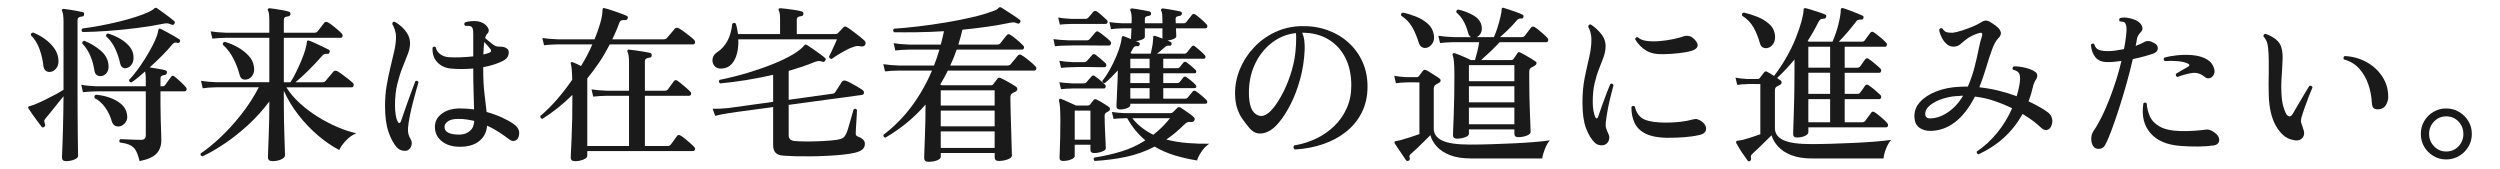
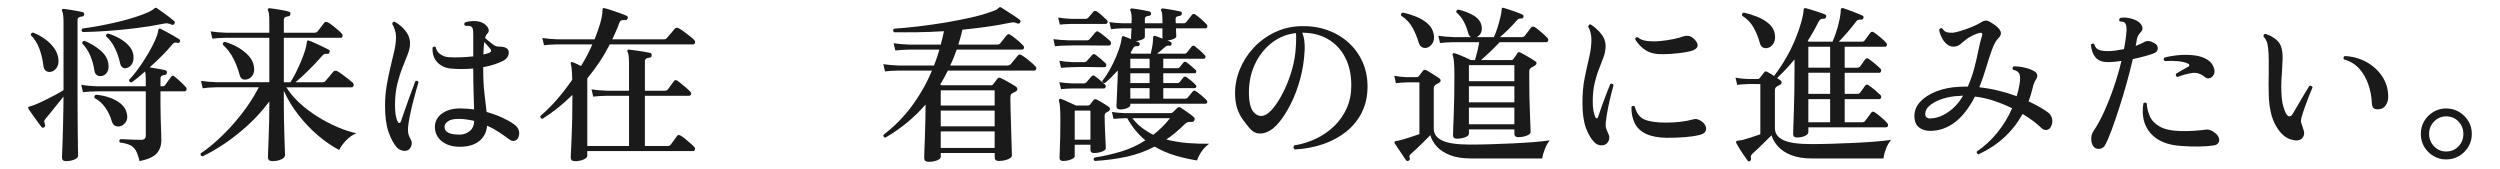
<svg xmlns="http://www.w3.org/2000/svg" id="_レイヤー_2" version="1.1" viewBox="0 0 266.338 18">
  <defs>
    <style>
      .st0 {
        fill: #1a1a1a;
      }
    </style>
  </defs>
  <g id="_レイヤー_1-2">
-     <path class="st0" d="M7.036,17.166c-.288,0-.432-.126-.432-.379,0-.048.006-.225.018-.53.012-.307.027-.696.045-1.17.019-.475.033-.993.046-1.558.012-.563.023-1.128.035-1.691.013-.564.019-1.08.019-1.548v-.036c-.204.252-.43.53-.675.837-.246.306-.48.597-.702.873-.223.276-.405.498-.549.666-.097.107-.139.207-.126.297.012.09.035.188.071.297v.018c.061.108.03.204-.09.288-.12.072-.21.061-.27-.036-.097-.119-.237-.306-.423-.558-.187-.252-.372-.51-.559-.774-.187-.264-.321-.461-.405-.594-.035-.072-.048-.132-.035-.18.023-.036.083-.066.18-.09.06-.024.132-.045.216-.063.084-.018.18-.051.288-.099.324-.132.678-.291,1.062-.478.385-.186.759-.378,1.125-.575.366-.198.663-.369.892-.514V2.334c0-.588-.048-.966-.145-1.135-.048-.083-.048-.149,0-.197.036-.048.097-.066.181-.055.144.013.345.039.603.081s.52.088.783.135c.264.049.468.091.612.127.132.035.186.119.162.252-.013.144-.091.216-.234.216-.12.012-.229.042-.324.09s-.144.144-.144.288v8.082c0,.744.003,1.488.009,2.231.006.744.012,1.422.018,2.034s.012,1.11.019,1.494c.006.384.009.594.009.63,0,.156-.135.288-.405.396-.27.107-.561.162-.873.162h-.002ZM5.362,7.661c-.192.024-.357-.021-.495-.135-.138-.113-.219-.285-.243-.513-.071-.636-.216-1.245-.432-1.827s-.516-1.059-.9-1.431c-.023-.168.055-.264.234-.288.456.18.882.414,1.278.702s.723.614.98.98.405.759.441,1.179c.036.396-.039.712-.226.945-.186.234-.398.363-.639.387h.002ZM14.866,17.166c-.107-.469-.233-.835-.378-1.099-.144-.264-.345-.462-.603-.594-.259-.132-.628-.228-1.107-.288-.107-.156-.09-.276.054-.36.097,0,.279.007.55.019.27.012.561.024.873.036s.569.018.773.018c.336,0,.504-.155.504-.468v-4.698h-5.237c-.612.013-1.099.042-1.458.09l-.181-.792c.444.084.99.139,1.639.162h5.237v-.738c0-.18-.006-.342-.018-.485-.013-.145-.03-.264-.055-.36-.264.24-.521.462-.773.666s-.48.372-.684.504c-.085,0-.15-.026-.198-.081-.048-.054-.066-.117-.055-.188.24-.24.507-.555.802-.945.294-.39.585-.812.873-1.269s.549-.906.782-1.351c.234-.443.411-.84.531-1.188.036-.108.063-.207.081-.297.019-.091.033-.172.045-.243.024-.096.054-.15.09-.162.048-.024.103-.019.162.018.132.061.33.162.594.307.265.144.528.291.793.44.264.15.455.268.575.352.108.048.138.138.09.27-.06.12-.144.162-.252.126-.12-.036-.219-.045-.297-.027-.078.019-.165.081-.261.189-.3.372-.666.774-1.098,1.206-.433.432-.87.846-1.314,1.242.276.048.579.099.909.152.33.055.579.105.747.153.144.036.204.126.18.271-.012.132-.09.21-.233.233-.12.013-.226.042-.315.09-.09.049-.135.145-.135.288v.828h.233c.12,0,.21-.048.271-.144.06-.097.165-.243.314-.441.15-.198.255-.339.315-.423.108-.144.234-.15.378-.018.156.12.36.297.612.53.252.234.438.423.558.567.096.096.126.198.09.306s-.107.162-.216.162h-2.556v1.386c0,.54.009,1.08.026,1.62.019.54.033,1.008.046,1.404.012.396.018.66.018.792,0,.576-.165,1.047-.495,1.413s-.939.639-1.827.819h0ZM8.801,3.413c-.145-.119-.15-.245-.019-.378.564-.071,1.17-.168,1.818-.287.647-.12,1.299-.259,1.953-.414.653-.156,1.263-.324,1.827-.505.563-.18,1.044-.359,1.439-.539.156-.072.279-.139.369-.198.09-.061.165-.114.225-.162.036-.06.078-.09.126-.09.061-.024.114-.019.162.018.145.097.336.231.576.405.24.174.479.351.72.531.24.18.426.33.559.449.096.085.102.181.018.288-.06.12-.162.15-.306.09-.145-.06-.271-.102-.378-.126-.108-.023-.246-.018-.414.019-.876.18-1.83.336-2.862.468s-2.052.234-3.06.306c-1.008.072-1.926.114-2.754.126h0ZM10.852,8.094c-.192.036-.363.009-.513-.081-.15-.09-.243-.249-.279-.478-.084-.575-.231-1.109-.441-1.602s-.495-.924-.854-1.296c-.024-.168.054-.264.233-.288.648.264,1.225.612,1.729,1.044.504.432.78.936.828,1.512.036.336-.016.606-.153.811s-.321.33-.549.378h-.001ZM12.761,13.458c-.181.035-.349.015-.504-.063-.156-.078-.271-.23-.343-.459-.155-.552-.396-1.053-.72-1.503s-.696-.777-1.116-.981c-.06-.18-.012-.3.145-.359.479.036.957.135,1.431.297s.882.384,1.225.666c.342.282.555.633.639,1.053.084.372.039.679-.135.918-.175.24-.382.385-.621.433v-.002ZM13.498,7.248c-.155.048-.3.029-.432-.055s-.222-.233-.27-.45c-.12-.563-.304-1.101-.55-1.61s-.561-.934-.944-1.27c-.013-.084.003-.152.045-.207.042-.054.099-.081.171-.081.443.133.864.312,1.26.54.396.229.726.495.99.802.264.306.414.645.45,1.017.036.349-.016.639-.153.873s-.327.381-.567.441Z" />
+     <path class="st0" d="M7.036,17.166c-.288,0-.432-.126-.432-.379,0-.048.006-.225.018-.53.012-.307.027-.696.045-1.17.019-.475.033-.993.046-1.558.012-.563.023-1.128.035-1.691.013-.564.019-1.08.019-1.548c-.204.252-.43.53-.675.837-.246.306-.48.597-.702.873-.223.276-.405.498-.549.666-.097.107-.139.207-.126.297.012.09.035.188.071.297v.018c.061.108.03.204-.09.288-.12.072-.21.061-.27-.036-.097-.119-.237-.306-.423-.558-.187-.252-.372-.51-.559-.774-.187-.264-.321-.461-.405-.594-.035-.072-.048-.132-.035-.18.023-.036.083-.066.18-.09.06-.024.132-.045.216-.063.084-.018.18-.051.288-.099.324-.132.678-.291,1.062-.478.385-.186.759-.378,1.125-.575.366-.198.663-.369.892-.514V2.334c0-.588-.048-.966-.145-1.135-.048-.083-.048-.149,0-.197.036-.048.097-.066.181-.055.144.013.345.039.603.081s.52.088.783.135c.264.049.468.091.612.127.132.035.186.119.162.252-.013.144-.091.216-.234.216-.12.012-.229.042-.324.09s-.144.144-.144.288v8.082c0,.744.003,1.488.009,2.231.006.744.012,1.422.018,2.034s.012,1.11.019,1.494c.006.384.009.594.009.63,0,.156-.135.288-.405.396-.27.107-.561.162-.873.162h-.002ZM5.362,7.661c-.192.024-.357-.021-.495-.135-.138-.113-.219-.285-.243-.513-.071-.636-.216-1.245-.432-1.827s-.516-1.059-.9-1.431c-.023-.168.055-.264.234-.288.456.18.882.414,1.278.702s.723.614.98.98.405.759.441,1.179c.036.396-.039.712-.226.945-.186.234-.398.363-.639.387h.002ZM14.866,17.166c-.107-.469-.233-.835-.378-1.099-.144-.264-.345-.462-.603-.594-.259-.132-.628-.228-1.107-.288-.107-.156-.09-.276.054-.36.097,0,.279.007.55.019.27.012.561.024.873.036s.569.018.773.018c.336,0,.504-.155.504-.468v-4.698h-5.237c-.612.013-1.099.042-1.458.09l-.181-.792c.444.084.99.139,1.639.162h5.237v-.738c0-.18-.006-.342-.018-.485-.013-.145-.03-.264-.055-.36-.264.24-.521.462-.773.666s-.48.372-.684.504c-.085,0-.15-.026-.198-.081-.048-.054-.066-.117-.055-.188.24-.24.507-.555.802-.945.294-.39.585-.812.873-1.269s.549-.906.782-1.351c.234-.443.411-.84.531-1.188.036-.108.063-.207.081-.297.019-.091.033-.172.045-.243.024-.096.054-.15.09-.162.048-.024.103-.019.162.018.132.061.33.162.594.307.265.144.528.291.793.44.264.15.455.268.575.352.108.048.138.138.09.27-.06.12-.144.162-.252.126-.12-.036-.219-.045-.297-.027-.078.019-.165.081-.261.189-.3.372-.666.774-1.098,1.206-.433.432-.87.846-1.314,1.242.276.048.579.099.909.152.33.055.579.105.747.153.144.036.204.126.18.271-.012.132-.09.21-.233.233-.12.013-.226.042-.315.09-.09.049-.135.145-.135.288v.828h.233c.12,0,.21-.048.271-.144.06-.097.165-.243.314-.441.15-.198.255-.339.315-.423.108-.144.234-.15.378-.018.156.12.36.297.612.53.252.234.438.423.558.567.096.096.126.198.09.306s-.107.162-.216.162h-2.556v1.386c0,.54.009,1.08.026,1.62.019.54.033,1.008.046,1.404.012.396.018.66.018.792,0,.576-.165,1.047-.495,1.413s-.939.639-1.827.819h0ZM8.801,3.413c-.145-.119-.15-.245-.019-.378.564-.071,1.17-.168,1.818-.287.647-.12,1.299-.259,1.953-.414.653-.156,1.263-.324,1.827-.505.563-.18,1.044-.359,1.439-.539.156-.072.279-.139.369-.198.09-.061.165-.114.225-.162.036-.06.078-.09.126-.09.061-.024.114-.019.162.018.145.097.336.231.576.405.24.174.479.351.72.531.24.18.426.33.559.449.096.085.102.181.018.288-.06.12-.162.15-.306.09-.145-.06-.271-.102-.378-.126-.108-.023-.246-.018-.414.019-.876.18-1.83.336-2.862.468s-2.052.234-3.06.306c-1.008.072-1.926.114-2.754.126h0ZM10.852,8.094c-.192.036-.363.009-.513-.081-.15-.09-.243-.249-.279-.478-.084-.575-.231-1.109-.441-1.602s-.495-.924-.854-1.296c-.024-.168.054-.264.233-.288.648.264,1.225.612,1.729,1.044.504.432.78.936.828,1.512.036.336-.016.606-.153.811s-.321.33-.549.378h-.001ZM12.761,13.458c-.181.035-.349.015-.504-.063-.156-.078-.271-.23-.343-.459-.155-.552-.396-1.053-.72-1.503s-.696-.777-1.116-.981c-.06-.18-.012-.3.145-.359.479.036.957.135,1.431.297s.882.384,1.225.666c.342.282.555.633.639,1.053.084.372.039.679-.135.918-.175.24-.382.385-.621.433v-.002ZM13.498,7.248c-.155.048-.3.029-.432-.055s-.222-.233-.27-.45c-.12-.563-.304-1.101-.55-1.61s-.561-.934-.944-1.27c-.013-.084.003-.152.045-.207.042-.054.099-.081.171-.081.443.133.864.312,1.26.54.396.229.726.495.99.802.264.306.414.645.45,1.017.036.349-.016.639-.153.873s-.327.381-.567.441Z" />
    <path class="st0" d="M29.014,17.166c-.312,0-.468-.139-.468-.414,0-.061.006-.282.019-.666.012-.385.029-.858.054-1.423.023-.563.042-1.148.054-1.755.012-.605.019-1.16.019-1.665v-.432c-.673.9-1.42,1.729-2.241,2.484-.822.756-1.656,1.419-2.502,1.988-.846.57-1.642,1.029-2.385,1.377-.181-.06-.24-.168-.181-.323.636-.421,1.329-.981,2.079-1.684s1.488-1.512,2.214-2.43c.727-.918,1.359-1.893,1.899-2.925h-4.519c-.611.012-1.098.048-1.458.107l-.18-.792c.444.072.99.12,1.638.145h5.635v-4.732h-4.59c-.625.013-1.116.042-1.477.09l-.18-.773c.443.071.99.12,1.638.144h4.608v-1.277c0-.576-.043-.931-.126-1.062-.049-.072-.055-.138-.019-.198.048-.06.114-.084.198-.071.144.012.348.039.612.081.264.042.527.087.792.135.264.048.468.096.611.144.145.036.204.126.181.271-.013.132-.09.21-.234.233-.132.013-.243.043-.333.09-.09.049-.135.15-.135.307v1.35h3.24c.155,0,.275-.048.359-.144.048-.061.12-.153.216-.279.097-.126.192-.252.288-.378.097-.126.162-.213.198-.261.096-.108.222-.126.378-.055.12.061.282.169.486.324.204.156.401.318.594.486s.324.294.396.378c.096.096.128.198.099.306-.03.108-.093.162-.189.162h-6.065v4.734h.702c.191-.288.387-.633.585-1.035.197-.402.384-.81.558-1.224s.315-.798.423-1.152.168-.633.181-.837c0-.072.018-.132.054-.18.048-.036.114-.036.198,0,.144.048.348.132.611.252s.534.246.811.378c.275.132.491.24.647.323.132.061.162.156.09.288-.023.133-.113.187-.27.162-.144-.012-.246,0-.306.036-.061.036-.133.097-.217.18-.023.036-.048.066-.071.091-.421.479-.88.966-1.377,1.458-.498.492-.957.912-1.377,1.26h2.844c.155,0,.27-.042.342-.126.048-.061.132-.159.252-.297s.24-.279.36-.424c.119-.144.198-.239.233-.287.108-.108.246-.126.414-.055.12.061.297.178.531.352s.462.348.685.521c.222.175.368.297.44.369.096.097.126.201.09.315s-.102.171-.197.171h-6.967c.372.6.853,1.167,1.44,1.701.588.533,1.229,1.017,1.926,1.448.696.433,1.397.799,2.106,1.099.708.3,1.367.516,1.979.647-.408.168-.78.433-1.116.792-.336.36-.569.69-.701.99-.745-.384-1.491-.894-2.241-1.53s-1.443-1.358-2.079-2.169c-.637-.81-1.164-1.677-1.584-2.601v1.565c0,.505.006,1.044.018,1.62s.027,1.132.045,1.665c.019.534.033.984.045,1.351.013.365.019.585.019.656,0,.168-.132.315-.396.441s-.582.189-.954.189h0ZM26.332,8.453c-.192.049-.357.039-.495-.026-.138-.066-.237-.201-.297-.405-.156-.612-.381-1.206-.675-1.782s-.669-1.067-1.125-1.476c-.024-.18.048-.282.216-.306.504.144.978.345,1.422.603s.819.556,1.125.891c.307.337.489.715.549,1.135.061.372.016.678-.135.918s-.345.39-.585.449h0Z" />
    <path class="st0" d="M43.469,15.995c-.168.084-.369.1-.603.046-.234-.055-.436-.172-.604-.352-.336-.384-.627-.93-.873-1.638s-.369-1.632-.369-2.772c0-.779.061-1.515.181-2.205.119-.689.255-1.341.404-1.953.15-.611.285-1.185.405-1.719.12-.533.18-1.028.18-1.484,0-.24-.042-.489-.126-.747s-.174-.459-.27-.604c0-.191.084-.275.252-.252.228.12.468.291.72.513.252.223.468.483.648.783.18.301.27.643.27,1.026,0,.336-.081.714-.243,1.134-.161.42-.348.891-.558,1.413s-.396,1.113-.558,1.773c-.162.659-.243,1.403-.243,2.231,0,.816.096,1.404.288,1.764.06.12.123.172.188.153.066-.018.117-.074.153-.171.084-.252.194-.576.333-.972.138-.396.285-.811.44-1.242.156-.432.304-.834.441-1.206s.249-.666.333-.882c.18-.061.288-.012.324.144-.061.204-.145.495-.252.873-.108.378-.223.801-.342,1.27-.12.468-.229.938-.324,1.413-.097.474-.162.908-.198,1.305-.012.24,0,.444.036.612s.12.366.252.594c.12.204.146.42.081.647-.066.229-.189.396-.369.504h.003ZM49.085,15.636c-.853.012-1.527-.187-2.025-.594-.498-.408-.741-.937-.729-1.584.023-.564.278-1.021.765-1.368.486-.349,1.107-.528,1.863-.54.527,0,1.044.036,1.548.107-.012-.527-.03-1.151-.054-1.872-.024-.72-.036-1.529-.036-2.43v-.054c-.889.072-1.692.072-2.412,0-.576-.061-1.047-.282-1.413-.666s-.537-.9-.513-1.548c.096-.145.21-.162.342-.055.06.301.219.547.477.738.258.192.567.3.928.324.384.024.804.027,1.26.009.456-.018.899-.051,1.332-.099v-2.34c0-.253-.016-.441-.045-.567-.03-.126-.094-.219-.189-.279-.06-.036-.156-.057-.288-.062s-.246-.009-.342-.009c-.12-.108-.126-.229-.018-.36.275-.096.6-.145.972-.145s.689.072.954.217c.24.132.42.309.54.53.12.223.09.423-.09.604-.097.084-.175.233-.234.45.012.012.036.035.072.071.18.156.401.34.666.55.264.21.498.309.702.297.168,0,.317.009.449.026.132.019.265.069.396.153.12.061.194.171.225.333s.003.336-.081.521c-.084.187-.252.346-.504.478-.3.156-.63.291-.989.405-.36.114-.738.207-1.135.278v.181c0,1.044.045,1.929.136,2.654.09.727.164,1.371.225,1.936.6.168,1.148.366,1.646.594.498.229.915.462,1.251.702.505.36.679.798.522,1.313-.061.229-.189.379-.387.45-.198.072-.399.03-.604-.126-.336-.252-.702-.51-1.098-.773-.396-.264-.822-.498-1.278-.702-.06.696-.336,1.242-.828,1.638s-1.151.601-1.979.612v.002ZM49.013,14.34c.396-.012.741-.138,1.035-.378s.453-.601.477-1.08c-.264-.061-.534-.111-.81-.153s-.564-.062-.864-.062c-.504,0-.873.08-1.106.242-.234.162-.363.346-.388.55-.036.6.517.894,1.656.882h0ZM51.497,5.808c.144-.036.278-.072.404-.108s.231-.077.315-.126c.072-.048.104-.107.099-.18s-.033-.132-.081-.18c-.048-.061-.135-.165-.261-.315-.126-.149-.255-.291-.387-.423-.024.18-.042.378-.054.594-.013.216-.024.462-.036.738h.001Z" />
    <path class="st0" d="M61.234,17.166c-.288,0-.432-.133-.432-.396,0-.156.029-.825.09-2.007.06-1.182.09-2.733.09-4.653-1.021,1.008-2.088,1.86-3.204,2.557-.072-.013-.129-.048-.171-.108-.042-.06-.057-.126-.045-.198,1.176-.996,2.31-2.286,3.402-3.87-.013-.456-.03-.818-.055-1.089-.023-.27-.054-.459-.09-.566-.036-.084-.03-.15.019-.198.048-.036.113-.036.197,0,.097.036.226.09.388.162.162.071.32.149.477.233.228-.371.444-.749.648-1.134.203-.384.39-.773.558-1.17h-3.69c-.624.012-1.109.042-1.458.09l-.18-.773c.444.071.99.12,1.638.144h3.925c.239-.588.438-1.146.594-1.674.155-.528.24-.996.252-1.404,0-.119.018-.198.054-.233.048-.036.108-.036.181,0,.18.035.426.107.737.216.312.107.621.216.928.324.306.107.53.197.675.27.119.048.155.138.107.27-.036.12-.114.181-.233.181-.181-.012-.321-.003-.423.026-.103.03-.184.13-.243.298-.108.3-.226.594-.352.882s-.255.57-.387.846h5.472c.156,0,.271-.048.343-.144.048-.048.132-.145.252-.288.119-.145.239-.285.359-.423.12-.139.198-.231.234-.279.12-.12.252-.138.396-.054.132.06.312.174.54.342.229.168.453.339.676.513.222.174.368.304.44.387.096.097.129.201.099.315-.029.114-.093.171-.188.171h-8.892c-.337.66-.705,1.29-1.107,1.89-.402.601-.831,1.177-1.287,1.729v7.2h4.446v-5.347h-2.358c-.611.013-1.098.043-1.458.091l-.18-.774c.443.072.99.12,1.638.144h2.358v-2.916c0-.623-.048-1.02-.145-1.188-.048-.084-.054-.15-.018-.198.036-.072.102-.096.198-.072.144.013.362.039.656.081.294.043.592.088.892.136s.521.09.666.126c.132.048.186.138.162.27,0,.156-.078.234-.234.234-.12.012-.231.045-.333.099s-.153.153-.153.297v3.132h2.106c.155,0,.27-.048.342-.144s.18-.243.324-.441c.144-.197.246-.339.306-.423.108-.144.24-.162.396-.054.119.084.27.201.45.351.18.15.354.297.521.441.168.144.294.264.378.36.096.084.126.18.09.287-.036.108-.102.162-.197.162h-4.717v5.347h2.431c.144,0,.252-.048.323-.145.072-.096.187-.252.343-.468.155-.216.264-.366.323-.45.097-.132.229-.144.396-.036.132.072.291.187.477.343.187.155.369.312.55.468.18.156.312.282.396.378.096.096.126.195.09.297s-.102.153-.197.153h-11.269v.504c0,.155-.138.291-.414.404-.276.114-.582.172-.918.172v-.006Z" />
-     <path class="st0" d="M76.948,7.302c-.372.036-.648-.054-.828-.271-.18-.216-.249-.468-.207-.756s.201-.521.478-.702c.936-.611,1.476-1.62,1.619-3.023.12-.132.246-.145.378-.036.061.192.108.381.145.566.036.187.065.369.09.55h4.482v-1.584c0-.469-.043-.769-.126-.9-.049-.072-.055-.138-.019-.198.048-.06.114-.084.198-.071.156.012.384.035.684.071s.601.078.9.126c.3.049.522.097.666.145.144.036.204.126.18.27,0,.133-.078.21-.233.234-.133.012-.243.042-.333.09s-.136.15-.136.306v1.513h4.104c.132,0,.228-.036.288-.108.06-.072.153-.171.279-.297s.219-.225.278-.297c.108-.12.24-.132.396-.036.144.084.339.219.585.405.245.186.491.375.737.566.246.192.43.349.55.469.06.048.096.119.107.216.012.096,0,.174-.036.233-.107.145-.258.198-.449.162-.145-.036-.276-.051-.396-.045s-.252.039-.396.1c-.217.06-.472.168-.766.323-.294.156-.582.321-.864.495-.281.174-.513.327-.692.459-.168,0-.265-.084-.288-.252.06-.107.146-.285.261-.531.114-.245.228-.494.342-.747.114-.252.195-.438.243-.558h-10.512c.023.528-.021,1.023-.135,1.485s-.301.84-.559,1.134-.597.459-1.017.495h.002ZM83.554,16.59c-.443-.024-.753-.129-.927-.315s-.261-.459-.261-.819v-4.05c-.792.108-1.527.207-2.205.297-.678.091-1.239.165-1.683.226-.444.06-.727.102-.847.126-.611.096-1.092.192-1.439.288l-.271-.756c.444.012.99-.012,1.639-.072l4.806-.666v-2.88c-1.944.444-3.828.75-5.652.918-.144-.12-.162-.246-.054-.378,1.056-.216,2.07-.471,3.042-.766.972-.294,1.866-.605,2.682-.936.816-.33,1.513-.666,2.089-1.008.575-.342.989-.675,1.241-.999.061-.072.15-.072.271,0,.144.084.342.216.594.396.252.181.504.36.756.54.252.181.438.324.559.433.096.084.102.18.018.287-.061.12-.15.162-.27.127-.156-.061-.301-.087-.433-.081s-.282.045-.45.116c-.408.169-.843.33-1.305.486s-.939.306-1.431.45v3.078l4.644-.648c.156-.012.264-.072.324-.18.036-.06.104-.168.207-.324.102-.155.204-.312.306-.468.103-.156.165-.258.189-.307.096-.119.228-.155.396-.107.132.036.324.123.576.261.252.139.501.279.747.423.246.145.411.252.495.324.108.084.153.184.135.297-.018.114-.081.184-.188.207l-7.83,1.062v3.258c0,.36.216.558.647.594.264.024.615.039,1.054.045.438.007.902,0,1.395-.018.492-.019.954-.045,1.386-.081.433-.036.762-.084.99-.145.204-.06.348-.138.432-.233s.162-.222.234-.378c.06-.12.126-.303.198-.549.071-.246.149-.511.233-.792.084-.282.156-.537.217-.766.06-.228.102-.378.126-.45.155-.107.275-.09.359.055,0,.107-.006.278-.018.513-.013.234-.027.486-.045.756-.019.271-.033.513-.045.729-.013.216-.019.359-.019.432-.012.132.006.229.055.288.047.061.126.107.233.144.168.049.324.139.468.271.145.132.217.288.217.468,0,.24-.079.436-.234.585-.156.15-.426.272-.811.369-.336.084-.762.153-1.277.207-.517.054-1.071.096-1.665.126-.594.029-1.186.048-1.773.054s-1.131.003-1.629-.009-.897-.03-1.197-.054h-.001Z" />
    <path class="st0" d="M98.909,17.238c-.301,0-.45-.138-.45-.414,0-.071.006-.309.018-.711.012-.401.03-.894.055-1.476.023-.582.041-1.186.054-1.81.012-.623.018-1.188.018-1.691-.6.696-1.257,1.338-1.971,1.926s-1.485,1.122-2.313,1.602c-.168-.035-.233-.138-.197-.306,1.163-.888,2.175-1.914,3.033-3.078.857-1.163,1.568-2.418,2.133-3.762h-3.528c-.624.012-1.116.042-1.476.09l-.181-.773c.444.071.99.12,1.639.144h3.762c.107-.276.21-.555.306-.837s.187-.567.271-.855h-3.24c-.612.013-1.098.043-1.458.091l-.18-.774c.443.072.989.12,1.638.144h3.384c.061-.239.12-.477.181-.711.06-.233.113-.471.161-.711-1.02.061-1.982.097-2.889.108s-1.719.012-2.438,0c-.12-.132-.12-.258,0-.378.756-.048,1.616-.129,2.583-.243.966-.114,1.952-.255,2.961-.423,1.008-.168,1.968-.36,2.88-.576.911-.216,1.697-.456,2.357-.72.096-.036.171-.078.226-.126.054-.048.099-.09.135-.126.023-.024.06-.048.108-.072.047-.012.102-.006.161.018.132.085.333.214.604.388.27.174.537.348.801.521.264.175.45.304.558.388.108.071.133.174.072.306-.084.132-.198.162-.342.09-.144-.06-.264-.093-.36-.099-.096-.006-.222.009-.378.045-.815.168-1.653.312-2.511.432s-1.713.223-2.565.306c-.119.517-.264,1.044-.432,1.584h4.14c.133,0,.24-.041.324-.126.048-.06.117-.149.207-.27s.183-.237.279-.351.162-.195.198-.243c.119-.132.245-.15.378-.055.144.085.306.198.485.343.181.144.352.288.514.432s.284.264.369.36c.096.096.126.194.09.297-.036.102-.108.152-.216.152h-6.948c-.192.576-.42,1.141-.685,1.692h6.103c.132,0,.239-.042.324-.126.048-.06.126-.153.233-.279.108-.126.216-.255.324-.387s.18-.222.216-.27c.108-.12.234-.139.378-.055.132.072.297.184.495.333.198.15.39.307.576.468.186.162.327.298.423.405.096.084.126.181.09.288-.036.108-.102.162-.197.162h-9.217c-.12.252-.249.501-.387.747s-.279.489-.423.729l.144.091h5.256c.12,0,.204-.042.253-.126.047-.061.116-.15.207-.271.09-.12.164-.222.225-.306.107-.12.234-.138.378-.055.12.049.282.13.486.243.203.114.41.231.621.352.209.12.374.222.494.306.108.084.156.18.145.288-.013.108-.09.198-.234.27-.048.024-.099.049-.152.072-.055.024-.1.048-.136.072-.084.048-.141.105-.171.171s-.045.177-.045.333c0,.336.006.747.019,1.233.012.485.026.996.045,1.529.018.534.032,1.044.045,1.53.012.486.023.897.036,1.233.012.335.018.54.018.611,0,.156-.147.291-.441.405s-.614.171-.963.171c-.288,0-.432-.126-.432-.378v-.468h-5.742v.396c0,.156-.132.285-.396.388-.265.102-.57.152-.918.152h-.005ZM100.223,11.243h5.742v-1.619h-5.742v1.619ZM100.223,13.458h5.742v-1.675h-5.742v1.675ZM100.223,15.762h5.742v-1.764h-5.742v1.764Z" />
    <path class="st0" d="M112.391,4.926l-.162-.756c.42.06.954.102,1.602.126h1.963c.119,0,.216-.042.287-.126.061-.072.162-.192.307-.36.144-.168.252-.294.324-.378.096-.12.216-.126.359-.019.108.061.24.153.396.279.155.126.312.252.468.378s.27.231.342.315c.084.084.108.183.072.297-.036.114-.108.171-.216.171h-.666c-.276,0-.604-.003-.981-.009s-.753-.009-1.125-.009h-.98c-.282,0-.466.006-.55.018-.323,0-.597.006-.818.018-.223.013-.43.03-.621.055h0ZM112.912,2.621l-.18-.756c.384.072.852.12,1.404.145h1.512c.12,0,.216-.042.288-.126.06-.072.15-.174.27-.307.12-.132.21-.239.271-.323.108-.108.234-.12.378-.036.132.084.309.225.531.423.222.198.393.357.513.477.096.084.126.178.09.279-.036.103-.102.153-.198.153h-3.653c-.504.012-.912.036-1.225.071h0ZM113.255,17.148c-.252,0-.378-.107-.378-.324,0-.084.009-.323.026-.72.019-.396.033-.882.045-1.458s.019-1.182.019-1.818c0-1.127-.049-1.817-.145-2.069-.012-.072,0-.138.036-.198.048-.048.114-.054.198-.018.168.06.417.168.747.323.33.156.608.282.837.378h1.242c.107,0,.191-.035.252-.107.048-.072.104-.147.171-.226.065-.077.129-.158.188-.242.084-.108.192-.132.324-.072.084.036.213.105.387.207s.349.207.522.314c.174.108.309.198.405.271.084.06.123.138.117.233-.007.097-.058.175-.153.234l-.271.162c-.096.061-.144.174-.144.342,0,.252.006.556.018.909.012.354.027.708.045,1.062.019.354.033.666.045.937.013.27.019.447.019.531,0,.132-.132.249-.396.351s-.552.153-.863.153c-.252,0-.378-.108-.378-.324v-.558h-1.675v1.224c0,.12-.129.234-.387.342-.258.108-.543.162-.854.162h.001ZM113.038,7.23l-.18-.756c.384.072.852.12,1.404.144h1.26c.108,0,.198-.042.271-.126.071-.071.164-.174.278-.306s.207-.24.279-.324c.108-.119.228-.132.36-.036.132.097.312.24.54.433.228.191.401.348.521.468.084.084.111.177.081.279s-.093.152-.189.152h-.666c-.3-.012-.645-.018-1.034-.018h-1.062c-.318,0-.531.006-.639.018-.504.013-.912.036-1.225.072h0ZM113.038,9.498l-.18-.738c.384.06.852.102,1.404.126h1.188c.12,0,.217-.036.288-.108.061-.084.15-.191.271-.324.119-.132.21-.233.27-.306.12-.132.24-.144.36-.036.132.084.312.223.54.414.228.192.401.349.521.468.097.085.126.178.09.279-.035.103-.102.153-.197.153h-3.33c-.504.012-.912.036-1.225.072ZM114.496,14.88h1.675v-3.097h-1.675v3.097ZM116.62,17.148c-.132-.107-.144-.228-.035-.36.995-.155,1.949-.372,2.861-.647.912-.276,1.771-.672,2.574-1.188-.372-.312-.72-.662-1.044-1.053-.324-.39-.618-.825-.882-1.305h-.271c-.479.012-.876.036-1.188.072l-.181-.738c.396.06.853.102,1.368.126h4.878c.097,0,.187-.036.271-.108l.45-.45c.096-.096.216-.107.359-.035.097.06.234.152.414.278.181.126.36.252.54.378.181.126.318.237.414.333.12.084.156.195.108.333-.049.139-.139.207-.271.207h-.306c-.156,0-.33.097-.522.288-.624.624-1.26,1.152-1.907,1.584.743.192,1.509.318,2.295.378.785.061,1.545.084,2.276.072-.336.24-.615.528-.837.864s-.375.642-.459.918c-.768-.12-1.539-.294-2.312-.522-.774-.228-1.51-.546-2.205-.954-.973.504-1.983.867-3.033,1.09-1.05.222-2.169.368-3.357.44h.002ZM119.32,11.658c-.252,0-.378-.107-.378-.323,0-.048.006-.217.019-.505.012-.287.026-.633.045-1.034.018-.402.036-.811.054-1.225s.027-.771.027-1.07c-.229.252-.457.492-.685.72s-.462.438-.702.63c-.071.012-.135-.006-.188-.054s-.081-.108-.081-.181c.275-.336.543-.734.801-1.196s.492-.942.702-1.44.369-.975.477-1.431c.024-.108.042-.207.055-.297.012-.091.023-.165.036-.226.023-.084.047-.138.071-.162.061-.023.114-.023.162,0,.096.036.213.081.352.136.138.054.278.11.423.171,0-.024-.003-.045-.009-.063-.007-.018-.01-.033-.01-.045,0-.072.006-.204.019-.396.012-.192.023-.408.036-.648h-.99c-.48.012-.876.042-1.188.09l-.18-.756c.396.061.852.103,1.368.126h.99c0-.072.002-.141.009-.207.006-.065.009-.129.009-.188,0-.469-.042-.774-.126-.919-.048-.083-.048-.149,0-.197.012-.048.065-.072.162-.072.144.012.336.039.576.081.239.042.482.084.729.126s.435.081.567.117c.107.036.162.12.162.252-.013.12-.09.192-.234.216-.12.012-.222.039-.306.081s-.126.135-.126.279v.432h1.872v-.396c0-.229-.01-.424-.027-.586-.018-.161-.051-.272-.099-.333-.036-.071-.036-.138,0-.197.035-.048.09-.072.162-.072.144.012.335.039.575.081s.483.084.729.126.435.081.566.117c.133.036.187.12.162.252-.012.12-.084.192-.216.216-.12.012-.225.039-.314.081-.091.042-.136.135-.136.279,0,.071.003.144.01.216.006.072.009.144.009.216h.846c.108,0,.198-.042.271-.126.071-.096.177-.228.314-.396.138-.167.237-.293.297-.378.084-.119.204-.132.36-.035.155.107.362.272.621.494.258.223.446.405.566.55.084.084.111.177.081.278-.029.103-.093.153-.188.153h-3.15c.012.216.021.402.027.558.006.156.009.252.009.288,0,.108-.096.204-.288.288s-.408.139-.647.162c.071.036.135.063.188.081s.1.039.135.063c.097.048.132.132.108.252-.036.12-.108.174-.216.161-.133-.023-.234-.018-.307.019-.071.036-.161.102-.27.198-.108.096-.229.201-.36.314-.132.114-.264.22-.396.315h2.916c.107,0,.198-.042.27-.126l.504-.63c.097-.12.21-.132.343-.036.132.096.309.243.53.44.223.198.394.363.514.495.083.084.11.171.081.262-.03.09-.094.135-.189.135h-4.302v1.008h1.494c.107,0,.197-.042.27-.126l.378-.468c.084-.108.198-.12.342-.036.12.084.276.207.469.369.191.162.348.303.468.423.084.084.114.168.09.252s-.084.126-.18.126h-3.33v1.044h1.494c.107,0,.197-.042.27-.126l.378-.486c.096-.096.21-.102.342-.018.12.084.276.204.469.359.191.156.348.301.468.433.084.084.114.168.09.252s-.084.126-.18.126h-3.33v1.116h2.34c.108,0,.198-.042.27-.126.061-.061.15-.165.271-.315.12-.149.204-.255.252-.314.096-.108.21-.12.342-.036s.321.228.567.432.429.372.549.504c.084.084.114.171.09.261-.024.091-.084.136-.18.136h-8.01v.144c0,.12-.114.229-.343.324-.228.096-.479.144-.756.144l-.003-.003ZM120.419,7.266h2.052v-1.008h-2.052v1.008ZM120.419,8.85h2.052v-1.044h-2.052v1.044ZM120.419,10.506h2.052v-1.116h-2.052v1.116ZM120.562,5.718h2.034c.036-.168.081-.384.135-.648.054-.264.087-.491.099-.684v-.072c.024-.168.03-.275.019-.324,0-.084.018-.132.054-.144.036-.036.09-.042.162-.019.084.024.198.063.342.117.145.055.294.111.45.171-.012-.023-.018-.06-.018-.107v-.99h-1.872v.9c0,.12-.103.222-.307.306s-.426.138-.666.162c.061.012.117.03.171.054.055.024.105.048.153.072.108.06.138.15.09.27-.06.108-.138.156-.233.145-.12-.024-.216-.015-.288.026-.072.043-.145.13-.216.262-.036.071-.075.144-.117.216s-.081.144-.117.216l.126.072h0ZM122.866,14.358c.312-.24.618-.507.918-.801s.588-.615.864-.963h-4.014c.312.396.657.738,1.035,1.025.378.288.776.534,1.196.738h0Z" />
    <path class="st0" d="M137.933,15.924c-.156-.145-.175-.288-.055-.433.816-.132,1.59-.371,2.322-.72.731-.348,1.38-.795,1.944-1.341.563-.546,1.008-1.182,1.332-1.908.323-.726.485-1.526.485-2.403,0-1.163-.219-2.165-.656-3.006-.438-.84-1.048-1.487-1.827-1.943-.78-.456-1.698-.685-2.754-.685.119.265.197.553.233.864.036.312.048.63.036.954-.048,1.08-.207,2.115-.477,3.104-.271.99-.606,1.882-1.009,2.674-.401.792-.818,1.445-1.251,1.962-.432.516-.834.846-1.206.989-.312.156-.642.217-.989.181-.349-.036-.673-.234-.973-.595-.24-.287-.474-.591-.701-.908-.229-.318-.418-.69-.567-1.116-.15-.426-.231-.951-.243-1.575-.012-.9.156-1.775.504-2.628.348-.852.84-1.62,1.477-2.304.636-.685,1.386-1.233,2.25-1.647.863-.414,1.806-.633,2.825-.657.996-.023,1.923.117,2.781.424.858.306,1.608.75,2.25,1.331.642.583,1.14,1.27,1.494,2.062.354.792.531,1.668.531,2.628,0,1.008-.198,1.914-.594,2.718-.396.805-.948,1.491-1.656,2.062-.708.569-1.53,1.017-2.466,1.341-.937.324-1.95.516-3.042.576h.002ZM134.656,12.306c.312-.096.654-.375,1.026-.837.371-.462.731-1.044,1.08-1.746.348-.702.642-1.47.882-2.304.239-.834.378-1.671.414-2.512,0-.06.002-.116.009-.171.006-.054.009-.104.009-.152,0-.204.003-.394.009-.567s-.003-.339-.026-.495c-.973.108-1.843.465-2.61,1.071-.769.605-1.365,1.38-1.791,2.322-.426.941-.627,1.982-.603,3.122.023.925.194,1.563.513,1.917.317.354.681.472,1.089.352h-.001Z" />
    <path class="st0" d="M150.083,17.112c-.132.061-.229.048-.288-.036-.084-.132-.207-.314-.369-.549-.162-.233-.321-.468-.477-.702-.156-.233-.276-.416-.36-.549-.036-.084-.042-.144-.018-.18.048-.048.102-.072.161-.072.061-.012.133-.023.217-.036.083-.012.186-.036.306-.071.264-.072.573-.165.927-.279s.699-.231,1.035-.352v-5.508h-.306c-.181,0-.382-.003-.604-.009s-.375-.003-.459.009c-.468.013-.846.042-1.134.09l-.18-.792c.359.072.792.12,1.296.145h1.098c.084,0,.15-.024.198-.072.06-.084.141-.188.243-.314.102-.126.183-.231.243-.315.083-.096.197-.108.342-.036.107.048.255.132.44.252.187.12.372.237.559.352.186.114.32.207.404.278.084.061.123.139.117.234s-.069.174-.188.234c-.072.035-.135.071-.189.107s-.104.066-.152.09c-.133.084-.198.223-.198.414v4.267c0,.552.297.972.891,1.26s1.587.432,2.979.432c.684,0,1.415-.012,2.195-.036.78-.023,1.561-.054,2.341-.09.779-.036,1.512-.081,2.195-.135.685-.054,1.272-.117,1.765-.189-.192.217-.363.511-.514.883-.15.371-.249.72-.297,1.044h-7.596c-.9,0-1.65-.12-2.25-.36-.601-.24-1.068-.549-1.404-.927s-.558-.777-.666-1.197l-.675.675c-.258.259-.51.504-.756.738s-.447.417-.604.549c-.096.084-.159.159-.188.225-.03.066-.021.153.026.262.024.132-.012.222-.107.27v-.004ZM152.009,5.088c-.192.048-.366.026-.521-.063-.156-.09-.271-.249-.343-.477-.18-.601-.408-1.146-.684-1.639-.276-.491-.672-.905-1.188-1.241-.048-.192.019-.3.198-.324.456.096.924.24,1.404.432.479.192.896.447,1.251.766.354.317.567.723.639,1.215.048.348-.009.642-.171.882-.162.24-.357.39-.585.45h0ZM155.213,14.772c-.276,0-.414-.12-.414-.36,0-.071.006-.3.018-.684.013-.384.03-.87.055-1.458.023-.588.042-1.239.054-1.953s.019-1.449.019-2.205c0-.684-.016-1.188-.046-1.512-.029-.324-.074-.558-.135-.702-.036-.072-.024-.138.036-.198.048-.048.114-.054.198-.018.132.036.306.099.521.188.217.091.436.184.657.279.222.097.398.18.531.252h.432c.072-.239.153-.543.243-.909.09-.365.159-.698.207-.999h-2.718c-.612.013-1.099.043-1.458.091l-.181-.774c.444.072.99.12,1.639.144h1.836c-.156-.096-.259-.258-.307-.485-.119-.444-.278-.847-.477-1.206-.198-.36-.453-.672-.765-.937-.036-.18.029-.281.197-.306.601.132,1.149.345,1.647.639.498.295.783.688.854,1.18.036.288-.003.528-.116.72-.114.192-.256.324-.423.396h1.836c.132-.287.261-.63.387-1.025.126-.396.23-.777.314-1.144.084-.365.126-.627.126-.782,0-.072.019-.126.055-.162.036-.024.09-.024.162,0,.132.036.333.099.603.188.271.09.537.184.801.279s.462.18.595.252c.096.048.132.126.107.234-.012.12-.084.18-.216.18-.132-.012-.237.003-.315.045s-.165.123-.261.243c-.264.312-.552.618-.864.918-.312.3-.594.558-.846.773h2.322c.132,0,.233-.041.306-.126.072-.096.189-.248.352-.459.162-.209.272-.356.333-.44.119-.12.252-.132.396-.036.12.072.267.18.441.324s.345.291.513.44c.168.15.294.273.378.369.096.108.126.213.09.315-.036.102-.107.152-.216.152h-4.95c-.323.349-.666.693-1.025,1.035-.36.342-.679.634-.954.873h3.204c.107,0,.186-.036.233-.107.156-.204.3-.414.433-.631.048-.06.096-.096.144-.107s.114.006.198.054c.12.061.281.147.486.261.203.114.41.234.62.36s.369.231.478.315c.084.048.12.116.107.207-.012.09-.065.165-.161.225-.061.048-.124.087-.189.117-.066.03-.129.062-.189.099-.084.048-.144.105-.18.171s-.054.165-.054.297v.721c0,.6.006,1.218.018,1.854.012.637.03,1.233.055,1.791.023.559.042,1.021.054,1.386.012.366.018.586.018.657,0,.145-.138.271-.414.378-.275.108-.575.162-.899.162-.276,0-.414-.119-.414-.359v-.469h-4.842v.469c0,.144-.136.267-.405.368-.271.103-.562.153-.873.153h-.002ZM156.491,8.652h4.842v-1.71h-4.842v1.71ZM156.491,10.902h4.842v-1.71h-4.842v1.71ZM156.491,13.241h4.842v-1.781h-4.842v1.781Z" />
    <path class="st0" d="M171.07,15.366c-.156.097-.345.133-.566.108-.223-.024-.417-.108-.585-.252-.385-.372-.702-.894-.954-1.566s-.378-1.577-.378-2.718c0-.996.081-1.887.242-2.673.162-.786.321-1.509.478-2.169.155-.66.234-1.296.234-1.908,0-.24-.033-.486-.1-.738s-.146-.449-.243-.594c.024-.191.114-.275.271-.252.384.24.747.567,1.089.981s.507.879.495,1.395c-.013.372-.087.747-.226,1.125-.138.378-.297.792-.477,1.242s-.336.957-.468,1.521c-.133.564-.198,1.225-.198,1.98,0,.348.023.657.072.927.048.271.107.495.18.675.06.12.12.175.18.162.061-.012.108-.071.145-.18.107-.324.243-.714.405-1.17.161-.456.326-.9.494-1.332s.3-.762.396-.99c.168-.06.281-.018.342.126-.048.192-.129.504-.243.937-.114.432-.225.915-.333,1.448-.107.534-.191,1.065-.252,1.594-.024.252-.012.456.036.611.048.156.132.366.252.63.096.192.114.394.054.604s-.174.369-.342.477h0ZM177.604,14.682c-.936-.012-1.686-.153-2.25-.423-.564-.271-.966-.654-1.206-1.152s-.354-1.071-.342-1.719c.108-.132.228-.145.36-.036.167.696.51,1.155,1.025,1.377.516.223,1.278.333,2.286.333.528,0,1.035-.027,1.521-.081.485-.054.944-.141,1.377-.261.168-.048.314-.054.44-.019.126.036.249.091.369.162.252.156.423.34.513.549.091.211.087.405-.009.586-.096.18-.3.306-.612.378-.516.12-1.062.2-1.638.242-.576.043-1.188.063-1.836.063h.002ZM177.226,5.772c-.769.024-1.386-.104-1.854-.387-.469-.282-.858-.681-1.171-1.197.036-.191.132-.264.288-.216.217.204.531.333.945.387s.87.061,1.368.019.978-.111,1.439-.207c.462-.097.844-.198,1.144-.307.168-.06.354-.068.558-.026s.402.165.594.368c.276.288.375.54.298.757-.078.216-.321.378-.729.485-.312.084-.726.156-1.242.216-.516.061-1.062.097-1.638.108h0Z" />
    <path class="st0" d="M186.442,17.148c-.108.072-.198.054-.271-.054-.096-.145-.228-.333-.396-.567-.168-.233-.324-.471-.468-.711-.145-.24-.252-.426-.324-.558-.036-.084-.042-.145-.019-.181.013-.035.061-.065.145-.09.06-.012.132-.021.216-.026s.18-.021.288-.045c.24-.061.537-.147.891-.262.354-.113.699-.23,1.035-.351v-5.346h-.306c-.168,0-.36-.003-.576-.01-.216-.006-.366-.003-.45.01-.468.012-.846.042-1.134.09l-.18-.774c.359.072.792.12,1.296.145h1.08c.084,0,.149-.03.197-.091.061-.083.142-.188.243-.314.103-.126.184-.231.243-.315.084-.107.198-.119.342-.036.072.049.174.108.307.181.132.071.264.156.396.252.504-.66.951-1.335,1.341-2.025.391-.689.714-1.358.973-2.007.258-.648.459-1.233.603-1.755.145-.522.222-.938.234-1.251,0-.096.018-.15.054-.162.048-.036.108-.042.18-.018.168.035.381.096.64.18.258.084.519.168.783.252s.474.162.63.234c.119.048.155.138.107.27-.024.12-.107.18-.252.18-.12,0-.222.019-.306.055s-.174.144-.271.323c-.323.66-.701,1.326-1.134,1.998l.126.072h2.521c.275-.636.491-1.274.647-1.917.156-.642.234-1.131.234-1.467,0-.096.018-.15.054-.162.06-.036.12-.048.18-.036.168.048.385.123.648.226.264.102.528.204.792.306s.468.188.612.261c.132.048.174.139.126.271-.036.132-.126.186-.271.162-.132,0-.237.015-.314.045-.078.029-.171.123-.279.278-.276.36-.564.715-.864,1.062s-.6.672-.899.972h2.447c.145,0,.246-.042.307-.126.06-.084.158-.219.297-.405.138-.186.236-.32.297-.404.108-.145.24-.162.396-.055.18.12.404.291.675.514.27.222.471.411.603.566.096.084.129.181.1.288-.03.108-.094.162-.189.162h-4.302v2.232h1.313c.145,0,.252-.042.324-.126.06-.084.15-.21.271-.378.119-.168.209-.294.27-.379.108-.144.234-.161.378-.054.18.12.396.285.648.495s.443.381.576.513c.096.084.128.184.099.297-.03.114-.093.172-.189.172h-3.689v2.25h1.313c.084,0,.147-.006.189-.019.042-.012.087-.048.135-.107.06-.072.15-.192.271-.36.119-.168.209-.3.27-.396.108-.132.234-.144.378-.035.18.12.396.285.648.494.252.211.443.382.576.514.096.084.128.183.099.297-.03.114-.093.171-.189.171h-3.689v2.466h1.836c.144,0,.252-.042.324-.126.035-.048.099-.132.188-.252s.183-.243.279-.369c.096-.126.162-.219.198-.278.107-.133.233-.145.378-.036.119.071.267.18.44.323.174.145.342.288.504.433.162.144.285.27.369.378.096.107.126.213.09.314-.035.103-.107.153-.216.153h-8.262v.522c0,.144-.12.272-.36.387s-.528.171-.863.171c-.265,0-.396-.12-.396-.36,0-.071.006-.314.018-.729.013-.414.03-.945.055-1.593.023-.648.042-1.38.054-2.196s.018-1.668.018-2.556v-.883c-.287.349-.585.688-.891,1.018s-.627.651-.963.963c.072.048.141.096.207.144.065.049.117.085.153.108.083.061.122.142.116.243-.006.101-.068.183-.188.243-.145.06-.252.12-.324.18-.132.061-.198.198-.198.414v4.014c0,.553.294.973.883,1.261.587.287,1.584.432,2.987.432.685,0,1.416-.012,2.196-.036.78-.023,1.56-.054,2.34-.09s1.515-.081,2.205-.135c.689-.055,1.281-.117,1.773-.189-.205.229-.385.537-.54.927-.156.391-.246.741-.271,1.054h-7.614c-.888,0-1.632-.12-2.231-.36-.601-.24-1.068-.549-1.404-.927s-.564-.771-.684-1.18c-.181.181-.399.396-.657.648s-.51.498-.756.738c-.246.239-.447.426-.604.558-.084.084-.141.159-.171.225s-.026.165.009.298c.013.119-.023.209-.107.27l-.003-.005ZM188.332,5.106c-.18.048-.351.033-.513-.045s-.273-.236-.333-.477c-.168-.612-.394-1.167-.675-1.665-.282-.498-.688-.915-1.215-1.251-.049-.192.018-.3.197-.324.444.096.915.243,1.413.44.498.198.927.459,1.287.783.36.324.564.738.612,1.242.023.36-.045.654-.207.882-.162.229-.352.366-.567.414h0ZM192.652,7.212h2.322v-2.232h-2.322v2.232ZM192.652,10.002h2.322v-2.25h-2.322v2.25ZM192.652,13.026h2.322v-2.466h-2.322v2.466Z" />
    <path class="st0" d="M210.779,16.446c-.072-.024-.126-.065-.162-.126-.036-.06-.042-.12-.019-.18.78-.516,1.5-1.176,2.16-1.98.66-.804,1.194-1.68,1.603-2.628-.589-.288-1.216-.546-1.882-.773-.666-.229-1.358-.384-2.078-.468-.625,1.212-1.33,2.117-2.115,2.718-.786.6-1.642.912-2.565.936-.479.013-.885-.096-1.215-.324-.33-.228-.513-.581-.549-1.062-.048-.636.144-1.194.576-1.674s1.02-.864,1.764-1.152,1.566-.45,2.466-.486c.145-.012.291-.018.441-.018h.44c.3-.695.537-1.383.711-2.061.174-.679.318-1.309.433-1.891.113-.582.236-1.064.369-1.449.036-.119.032-.213-.01-.278-.042-.066-.146-.075-.314-.027-.192.048-.432.142-.72.279s-.547.303-.774.495c-.18.155-.351.3-.513.432-.162.132-.357.21-.585.234-.288.036-.549-.036-.783-.217-.234-.18-.426-.416-.576-.711-.15-.294-.249-.578-.297-.854.084-.18.198-.228.342-.145.156.229.321.363.495.405s.387.058.639.045c.217-.023.517-.096.9-.216s.765-.258,1.143-.414c.378-.155.669-.3.873-.432.192-.132.366-.207.522-.226.155-.018.336.033.54.153.132.084.272.177.423.279.15.102.267.195.351.278.204.192.321.382.352.567.029.187-.058.381-.261.585-.252.252-.483.669-.693,1.251s-.42,1.228-.63,1.936-.447,1.392-.711,2.052c.744.084,1.449.21,2.115.378s1.286.359,1.862.576c.061-.192.114-.388.162-.585.048-.198.09-.394.126-.585.096-.528.102-.915.019-1.161-.085-.246-.318-.411-.702-.495-.049-.061-.061-.126-.036-.198.023-.072.065-.126.126-.162.384,0,.789.052,1.215.153s.765.237,1.017.405c.156.096.243.219.262.368.018.15-.021.304-.117.459-.156.217-.271.486-.342.811-.061.264-.129.525-.207.783s-.165.507-.262.747c.456.216.861.426,1.216.63.354.204.633.384.837.54.228.156.378.375.45.656.071.282.041.562-.091.838-.096.216-.246.345-.449.387-.205.042-.408-.033-.612-.226-.229-.228-.511-.468-.846-.72-.337-.252-.715-.504-1.135-.756-1.056,1.908-2.622,3.342-4.697,4.302l-.002.002ZM205.667,12.612c.612-.012,1.233-.23,1.863-.657.63-.426,1.167-1.011,1.61-1.755h-.18c-.061,0-.12.007-.18.019-.612.012-1.203.107-1.773.288-.57.18-1.032.414-1.386.702-.354.287-.525.611-.513.972,0,.12.045.225.135.314.09.091.23.13.423.117h0Z" />
    <path class="st0" d="M223.127,15.708c-.204-.181-.315-.45-.333-.811-.019-.36.057-.666.225-.918.396-.576.78-1.274,1.152-2.097.371-.822.717-1.698,1.035-2.628.317-.93.585-1.852.801-2.764-.252.036-.495.066-.729.091-.233.023-.453.035-.657.035-.624.013-1.079-.152-1.367-.494-.288-.343-.456-.795-.504-1.359.048-.06.107-.099.18-.117.072-.018.132-.003.18.045.084.324.249.531.495.621s.567.135.963.135c.252,0,.525-.021.819-.062s.591-.093.891-.153c.145-.72.234-1.386.271-1.998.012-.42-.055-.695-.198-.828-.048-.048-.126-.077-.234-.09-.107-.012-.204-.023-.288-.036-.048-.06-.068-.123-.062-.188.006-.066.039-.123.099-.171.276-.072.597-.069.963.009s.657.183.873.314c.229.133.394.312.495.54.103.229.063.438-.117.63-.107.108-.2.226-.278.352s-.129.273-.153.44c-.012.108-.03.22-.054.333-.024.114-.048.231-.072.352.191-.072.375-.146.549-.225s.333-.159.478-.243c.096-.048.228-.063.396-.045s.36.093.576.225c.24.12.36.3.36.54s-.139.42-.414.54c-.252.096-.576.198-.973.306-.396.108-.821.21-1.277.307-.192.84-.417,1.719-.675,2.637-.259.918-.525,1.803-.802,2.655-.276.852-.54,1.617-.792,2.295s-.474,1.19-.666,1.539c-.12.24-.303.381-.549.423s-.447-.003-.603-.135l-.004-.002ZM232.324,15.546c-1.439-.097-2.514-.55-3.222-1.359s-.96-1.869-.756-3.177c.132-.12.252-.114.36.018.023.456.132.906.323,1.351.192.443.546.812,1.062,1.106.516.294,1.26.453,2.231.478.492.012.99,0,1.494-.036s.918-.078,1.242-.126c.096-.012.204,0,.324.036.12.035.222.078.306.126.348.204.57.417.666.639s.096.417,0,.585-.264.27-.504.306c-.492.072-1.044.111-1.656.117-.611.007-1.235-.015-1.872-.062l.002-.002ZM234.934,8.238c-.444-.384-.915-.537-1.413-.459s-1.017.22-1.557.423c-.072-.023-.12-.071-.145-.144-.023-.072-.023-.138,0-.198.192-.119.396-.243.612-.369s.438-.249.666-.369c.084-.035.132-.09.144-.161.013-.072-.035-.132-.144-.181-.264-.132-.621-.219-1.071-.261s-.915-.045-1.395-.009c-.133-.096-.156-.216-.072-.36.396-.12.857-.207,1.386-.261s1.05-.06,1.566-.019c.516.043.96.147,1.332.315.24.108.438.234.594.378.156.145.282.33.378.558.132.301.15.559.054.774-.096.216-.236.357-.423.423-.186.066-.356.039-.513-.081h.001Z" />
    <path class="st0" d="M244.168,14.88c-.636-.132-1.196-.612-1.683-1.44s-.747-1.944-.783-3.348c-.012-.42-.018-.819-.018-1.197s.006-.741.018-1.089v-1.386c0-.444-.024-.889-.072-1.332-.023-.276-.081-.517-.171-.721-.09-.203-.195-.359-.314-.468-.024-.191.054-.288.233-.288.42.145.789.346,1.107.604.317.258.519.591.603.999.072.336.103.684.091,1.044-.013.359-.03.75-.055,1.17-.023.348-.048.723-.071,1.125-.024.402-.024.843,0,1.323.023.6.09,1.086.197,1.458.108.372.223.653.343.846.107.156.222.228.342.216.119-.012.228-.102.323-.27.145-.24.327-.552.55-.937.222-.384.446-.765.675-1.143.228-.378.407-.676.54-.892.18-.06.294-.006.342.162-.096.204-.222.507-.378.909s-.31.816-.459,1.242c-.15.426-.268.789-.351,1.089-.049.204-.058.366-.027.486.029.12.068.24.117.359.012.048.029.103.054.162.023.061.042.12.054.18.108.253.126.486.055.702-.072.216-.217.369-.433.459s-.492.081-.828-.026v.002ZM253.42,11.64c-.228.024-.404-.012-.53-.108-.126-.096-.195-.294-.207-.594-.036-.695-.165-1.359-.388-1.989-.222-.63-.543-1.179-.963-1.646s-.96-.792-1.62-.973c-.048-.06-.062-.126-.045-.197.019-.072.057-.126.117-.162.84.036,1.611.246,2.313.63.701.384,1.266.897,1.691,1.539s.64,1.359.64,2.151c.012.3-.066.594-.234.882s-.426.443-.774.468h0Z" />
    <path class="st0" d="M260.601,16.986c-.492,0-.944-.123-1.358-.369s-.741-.573-.981-.98c-.24-.408-.359-.864-.359-1.368s.119-.96.359-1.368c.24-.407.567-.734.981-.98s.866-.369,1.358-.369c.505,0,.964.123,1.377.369.414.246.744.573.99.98.246.408.369.864.369,1.368s-.123.96-.369,1.368c-.246.407-.576.734-.99.98-.413.246-.872.369-1.377.369ZM260.601,16.14c.528,0,.966-.184,1.314-.549.348-.366.521-.808.521-1.323s-.174-.957-.521-1.323c-.349-.365-.786-.549-1.314-.549-.504,0-.933.184-1.286.549-.354.366-.531.808-.531,1.323s.177.957.531,1.323c.354.365.782.549,1.286.549Z" />
  </g>
</svg>